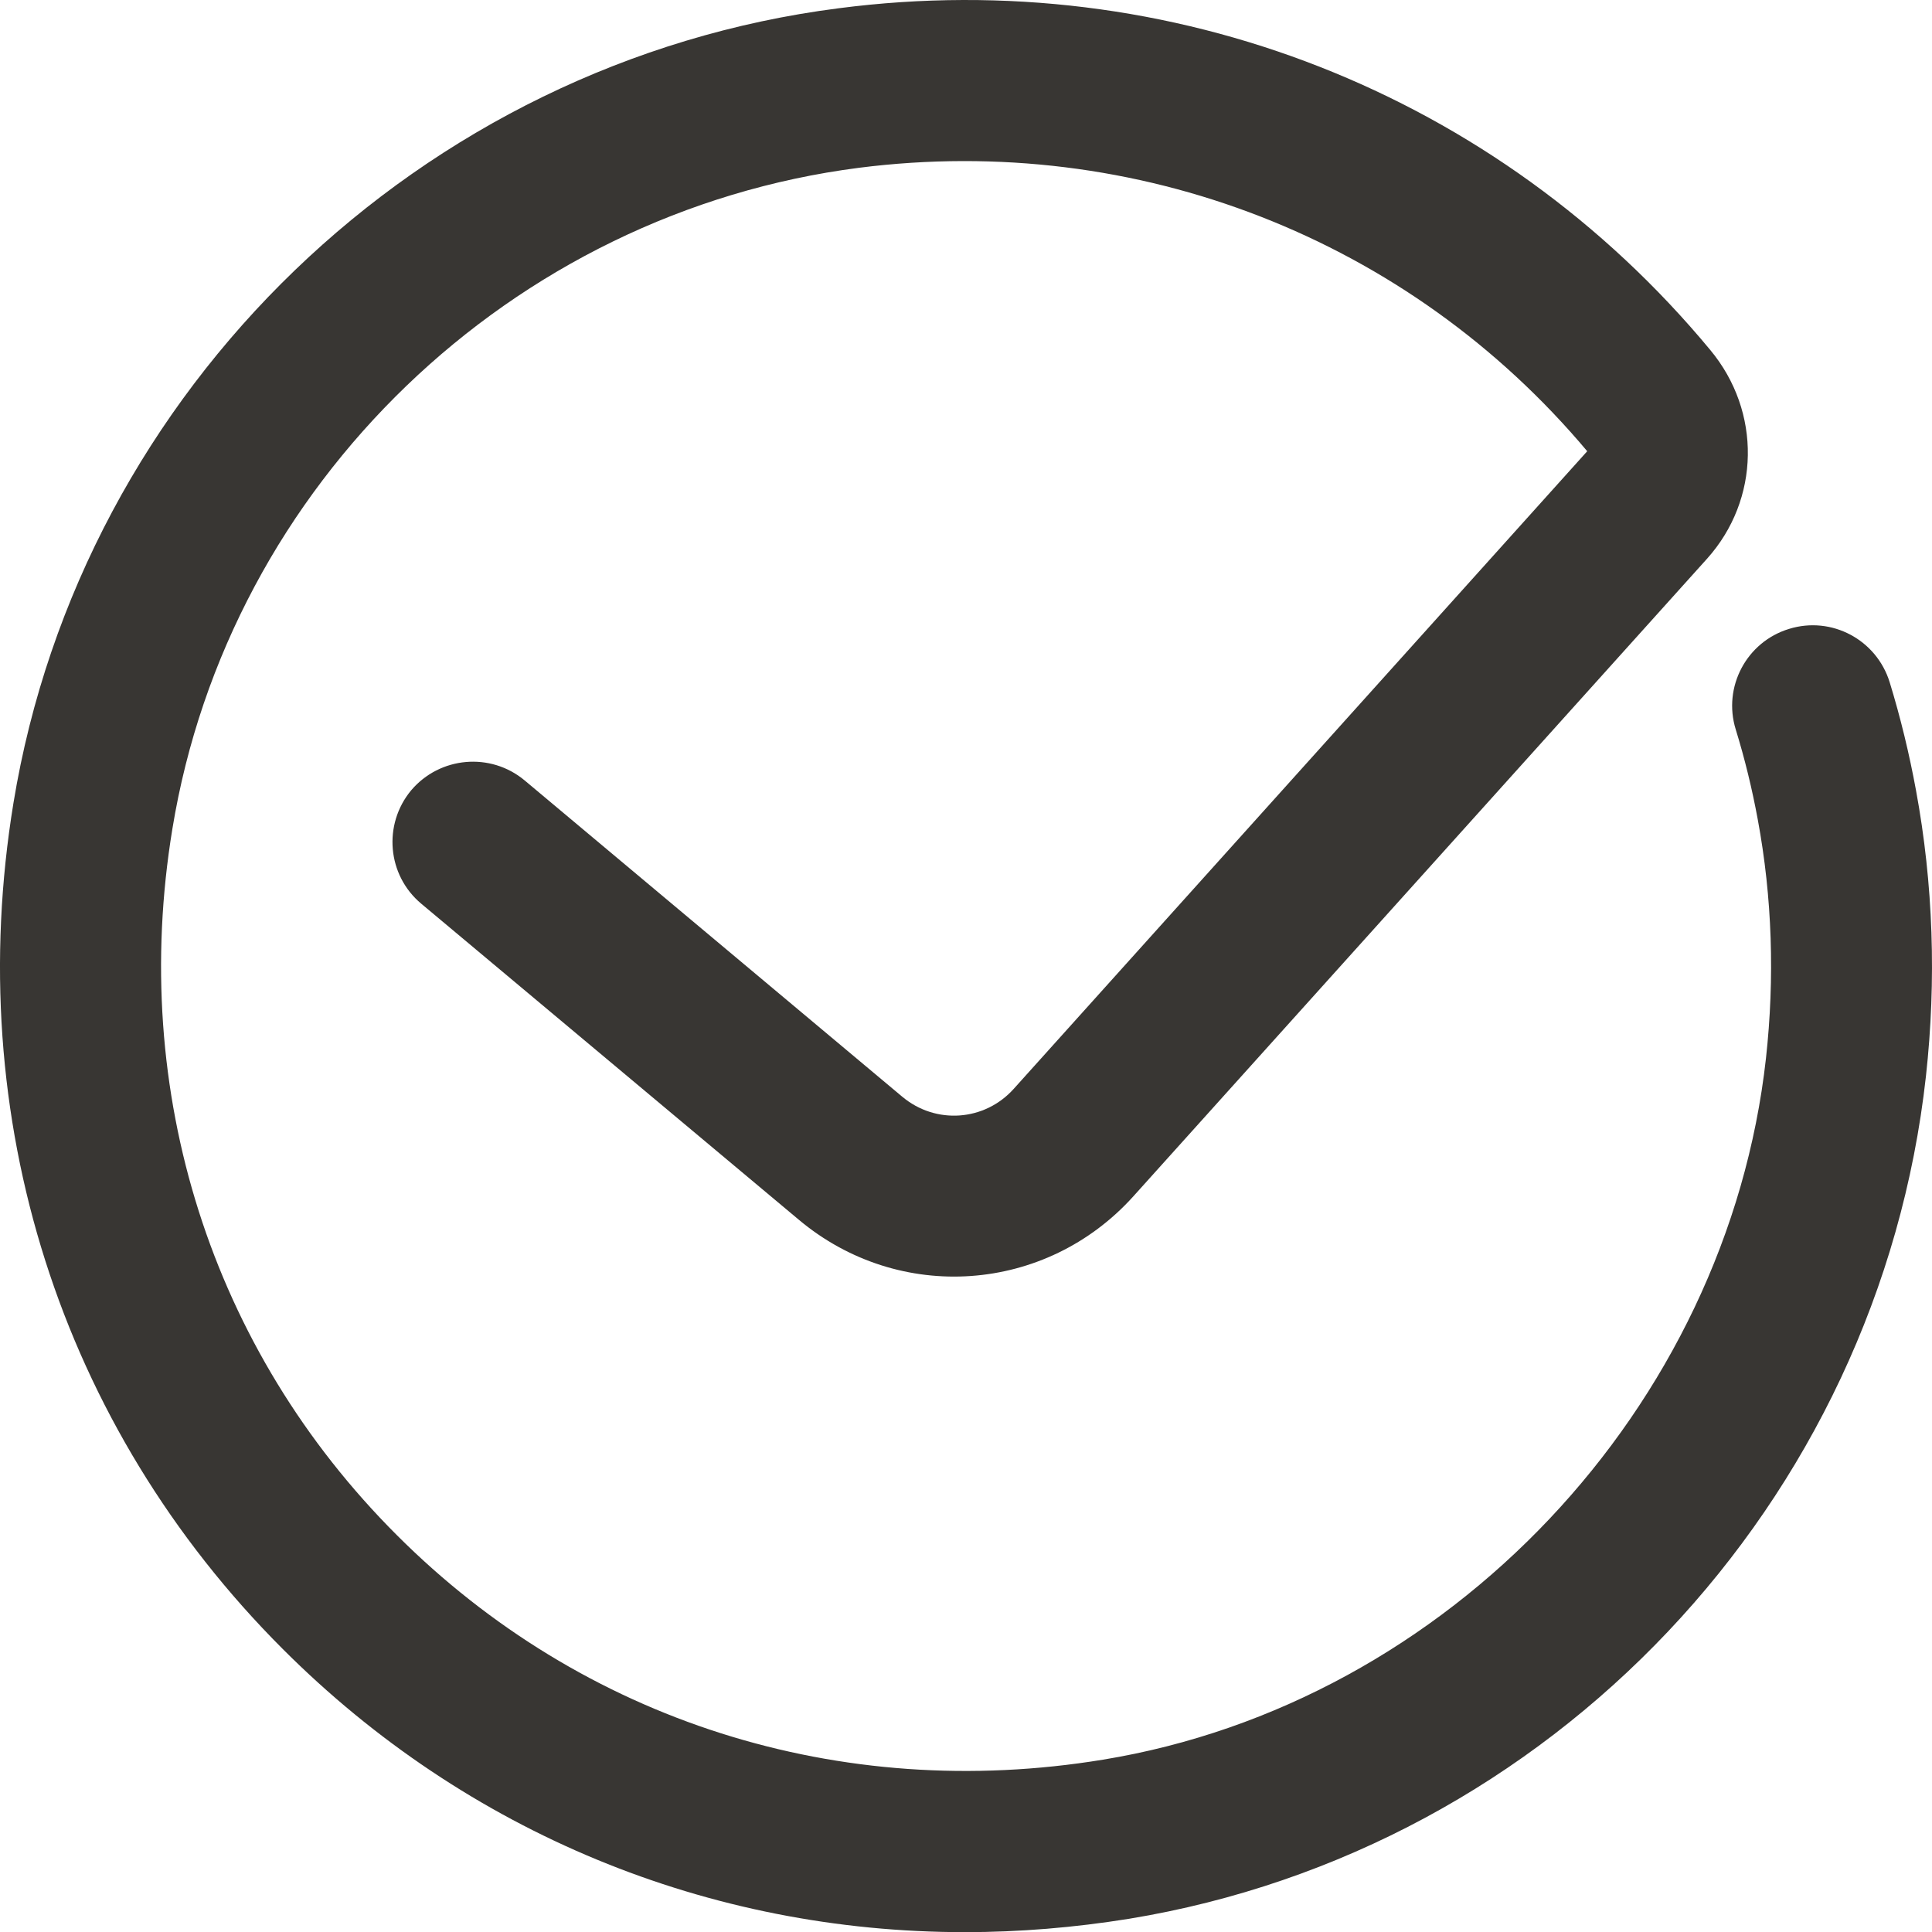
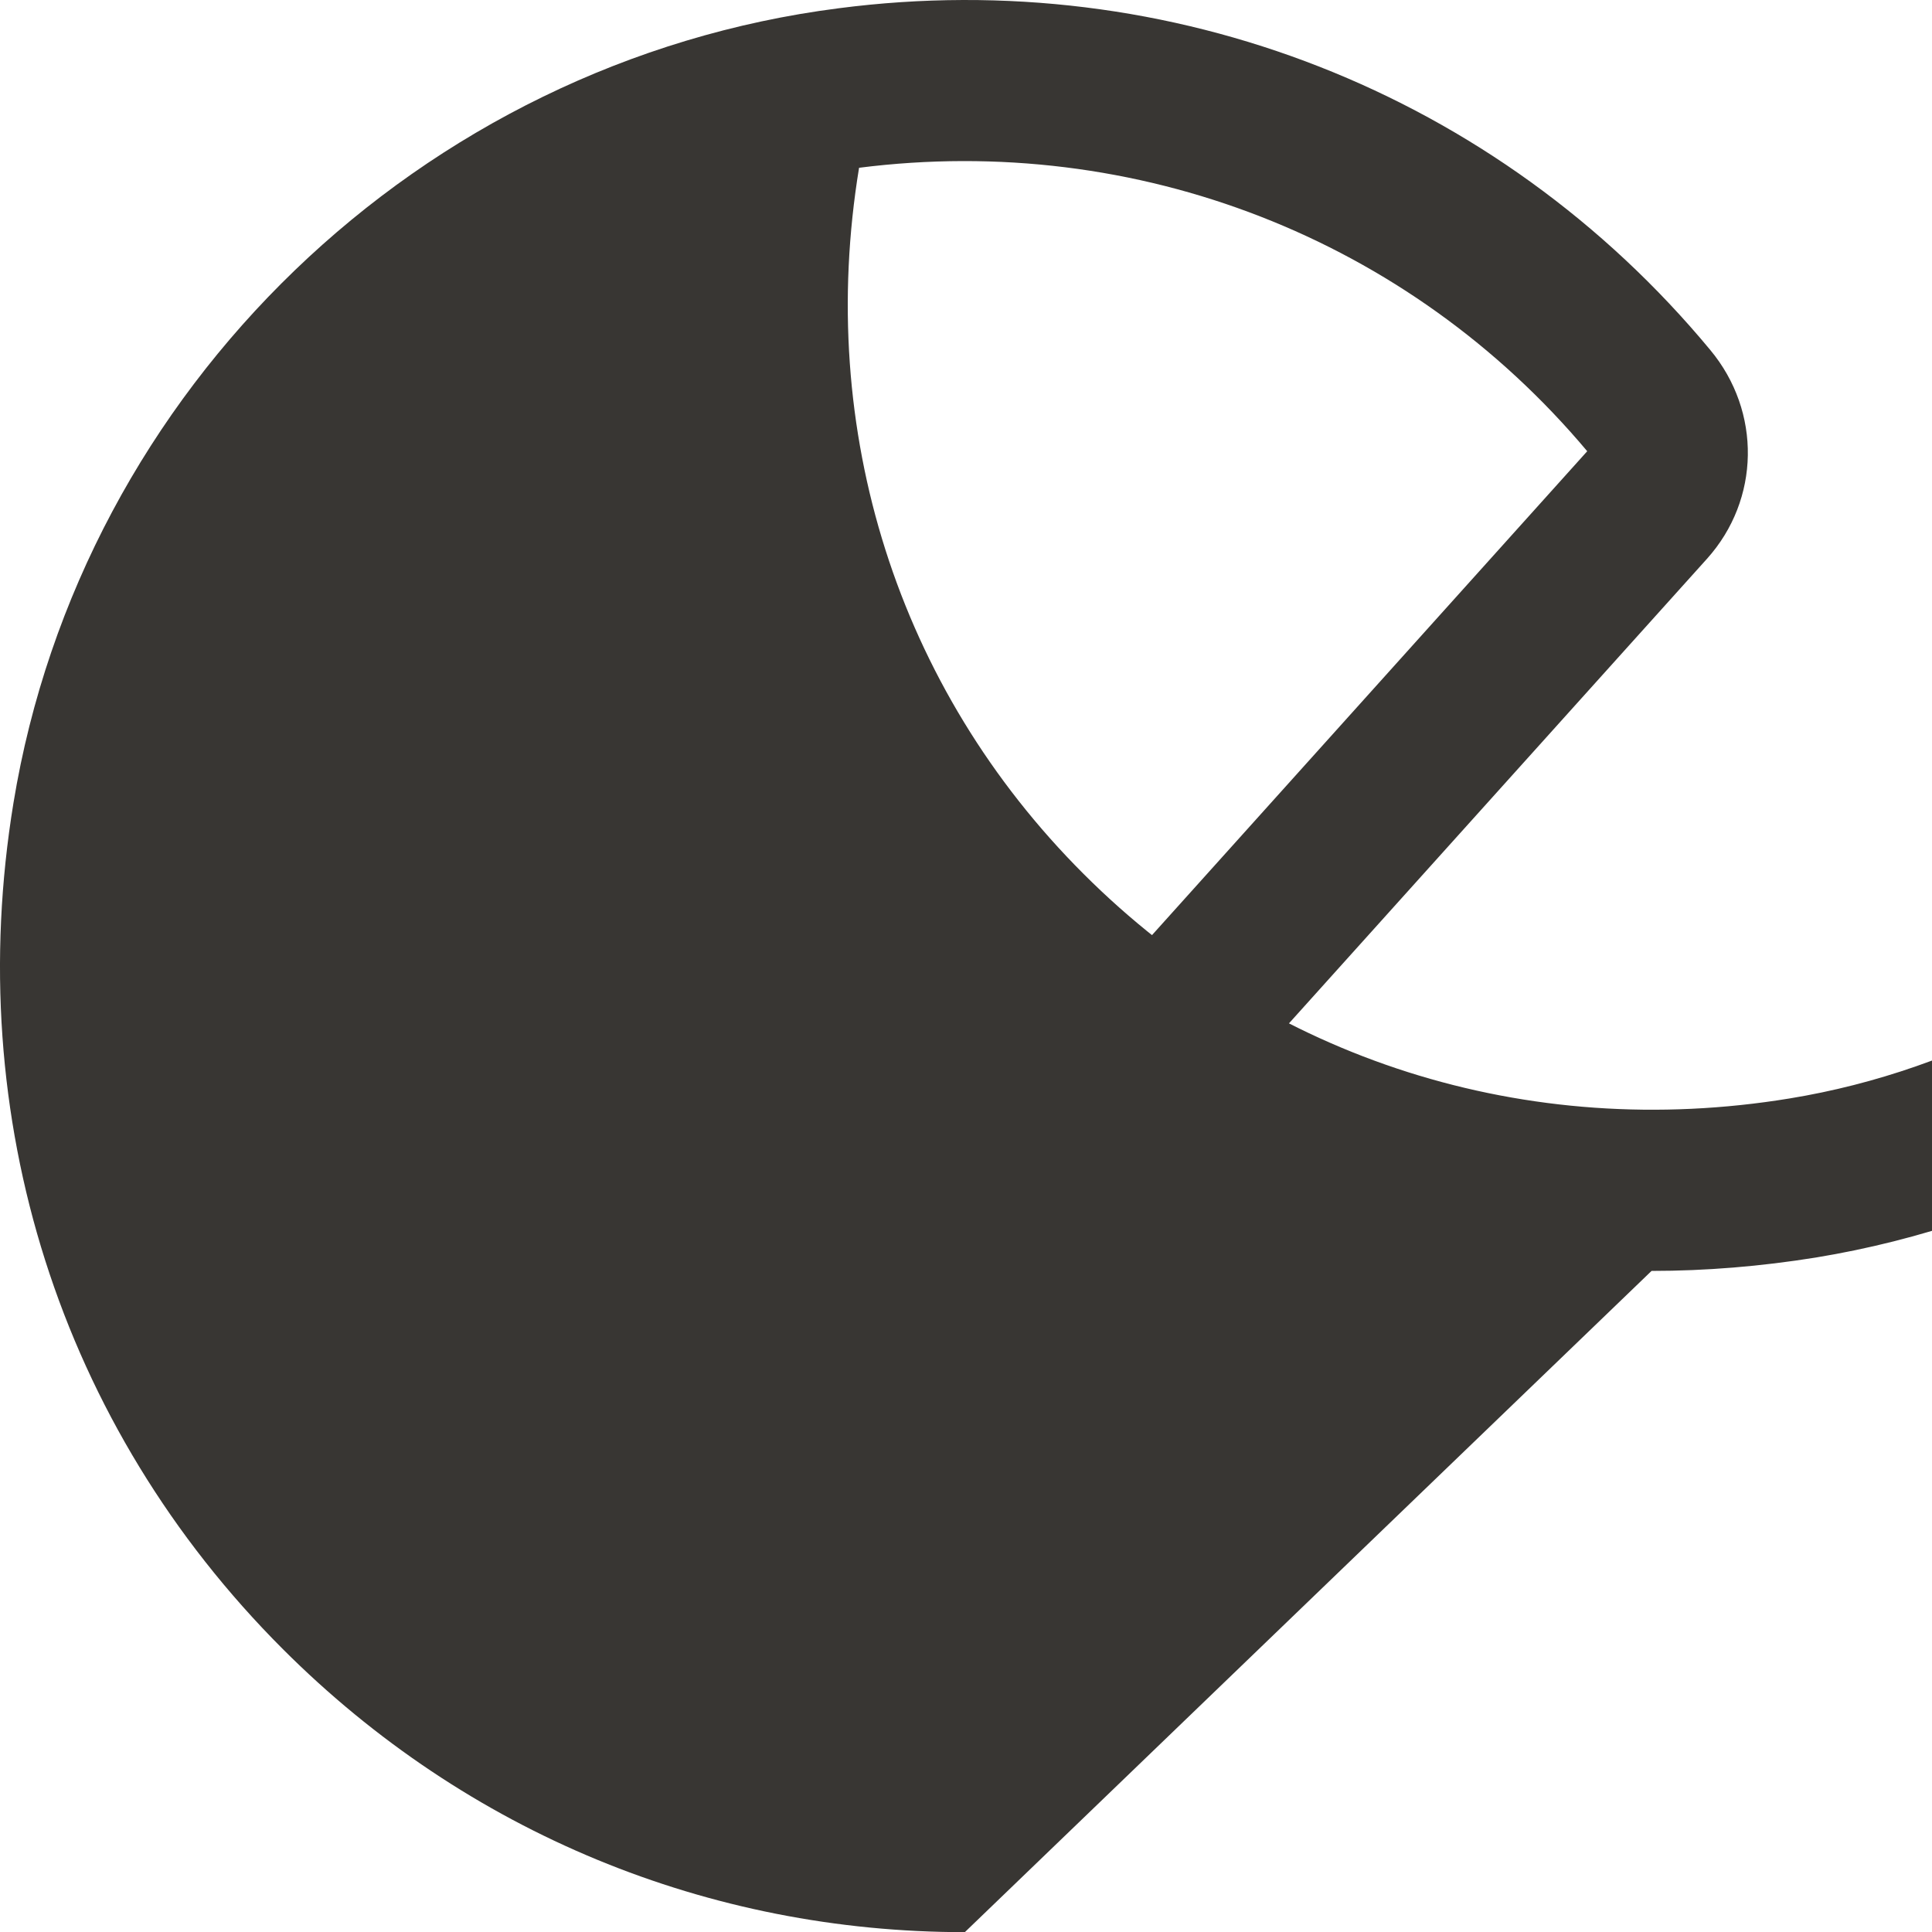
<svg xmlns="http://www.w3.org/2000/svg" id="Layer_2" data-name="Layer 2" viewBox="0 0 894.95 895.02">
  <defs>
    <style>
      .cls-1 {
        fill: #383633;
      }
    </style>
  </defs>
  <g id="Layer_1-2" data-name="Layer 1">
-     <path class="cls-1" d="M446.94,895.02c-118.5,0-230.7-45.9-315.9-131.1C27.74,660.62-17.66,517.72,6.24,371.92,37.74,180.02,194.84,28.62,388.54,3.82c154-20,305.1,39.4,403.7,158.3,23.8,28.6,23.1,69.3-1.5,96.7l-265.7,295.3c-40.5,45-108.5,49.9-155,10.9l-174.9-146.4c-15.8-13.2-17.8-36.7-4.7-52.5,13.3-15.7,36.8-17.8,52.6-4.6l174.9,146.5c15.5,13,38.2,11.4,51.7-3.7L735.24,209.02c-82.6-98.4-208.5-147.7-337.3-131.3C236.84,98.42,105.94,224.32,79.84,384.02c-20,121.8,17.9,241.1,104,327.1,86.1,86.1,205.3,124,327.1,104,160-26.2,289.1-162.9,307.1-324.9,4.1-37.3,2.9-74.5-3.8-110.6-2.6-14.1-6-28.1-10.2-41.7-6.1-19.7,5-40.6,24.7-46.6,19.7-6.1,40.5,5,46.6,24.7,5,16.3,9.1,33.2,12.2,50.1,8,43.3,9.5,87.9,4.6,132.4-21.9,197.7-173.7,358.2-369.1,390.3-25.5,4.1-50.9,6.2-76.1,6.2" />
+     <path class="cls-1" d="M446.94,895.02c-118.5,0-230.7-45.9-315.9-131.1C27.74,660.62-17.66,517.72,6.24,371.92,37.74,180.02,194.84,28.62,388.54,3.82c154-20,305.1,39.4,403.7,158.3,23.8,28.6,23.1,69.3-1.5,96.7l-265.7,295.3c-40.5,45-108.5,49.9-155,10.9l-174.9-146.4c-15.8-13.2-17.8-36.7-4.7-52.5,13.3-15.7,36.8-17.8,52.6-4.6l174.9,146.5c15.5,13,38.2,11.4,51.7-3.7L735.24,209.02c-82.6-98.4-208.5-147.7-337.3-131.3c-20,121.8,17.9,241.1,104,327.1,86.1,86.1,205.3,124,327.1,104,160-26.2,289.1-162.9,307.1-324.9,4.1-37.3,2.9-74.5-3.8-110.6-2.6-14.1-6-28.1-10.2-41.7-6.1-19.7,5-40.6,24.7-46.6,19.7-6.1,40.5,5,46.6,24.7,5,16.3,9.1,33.2,12.2,50.1,8,43.3,9.5,87.9,4.6,132.4-21.9,197.7-173.7,358.2-369.1,390.3-25.5,4.1-50.9,6.2-76.1,6.2" />
  </g>
</svg>